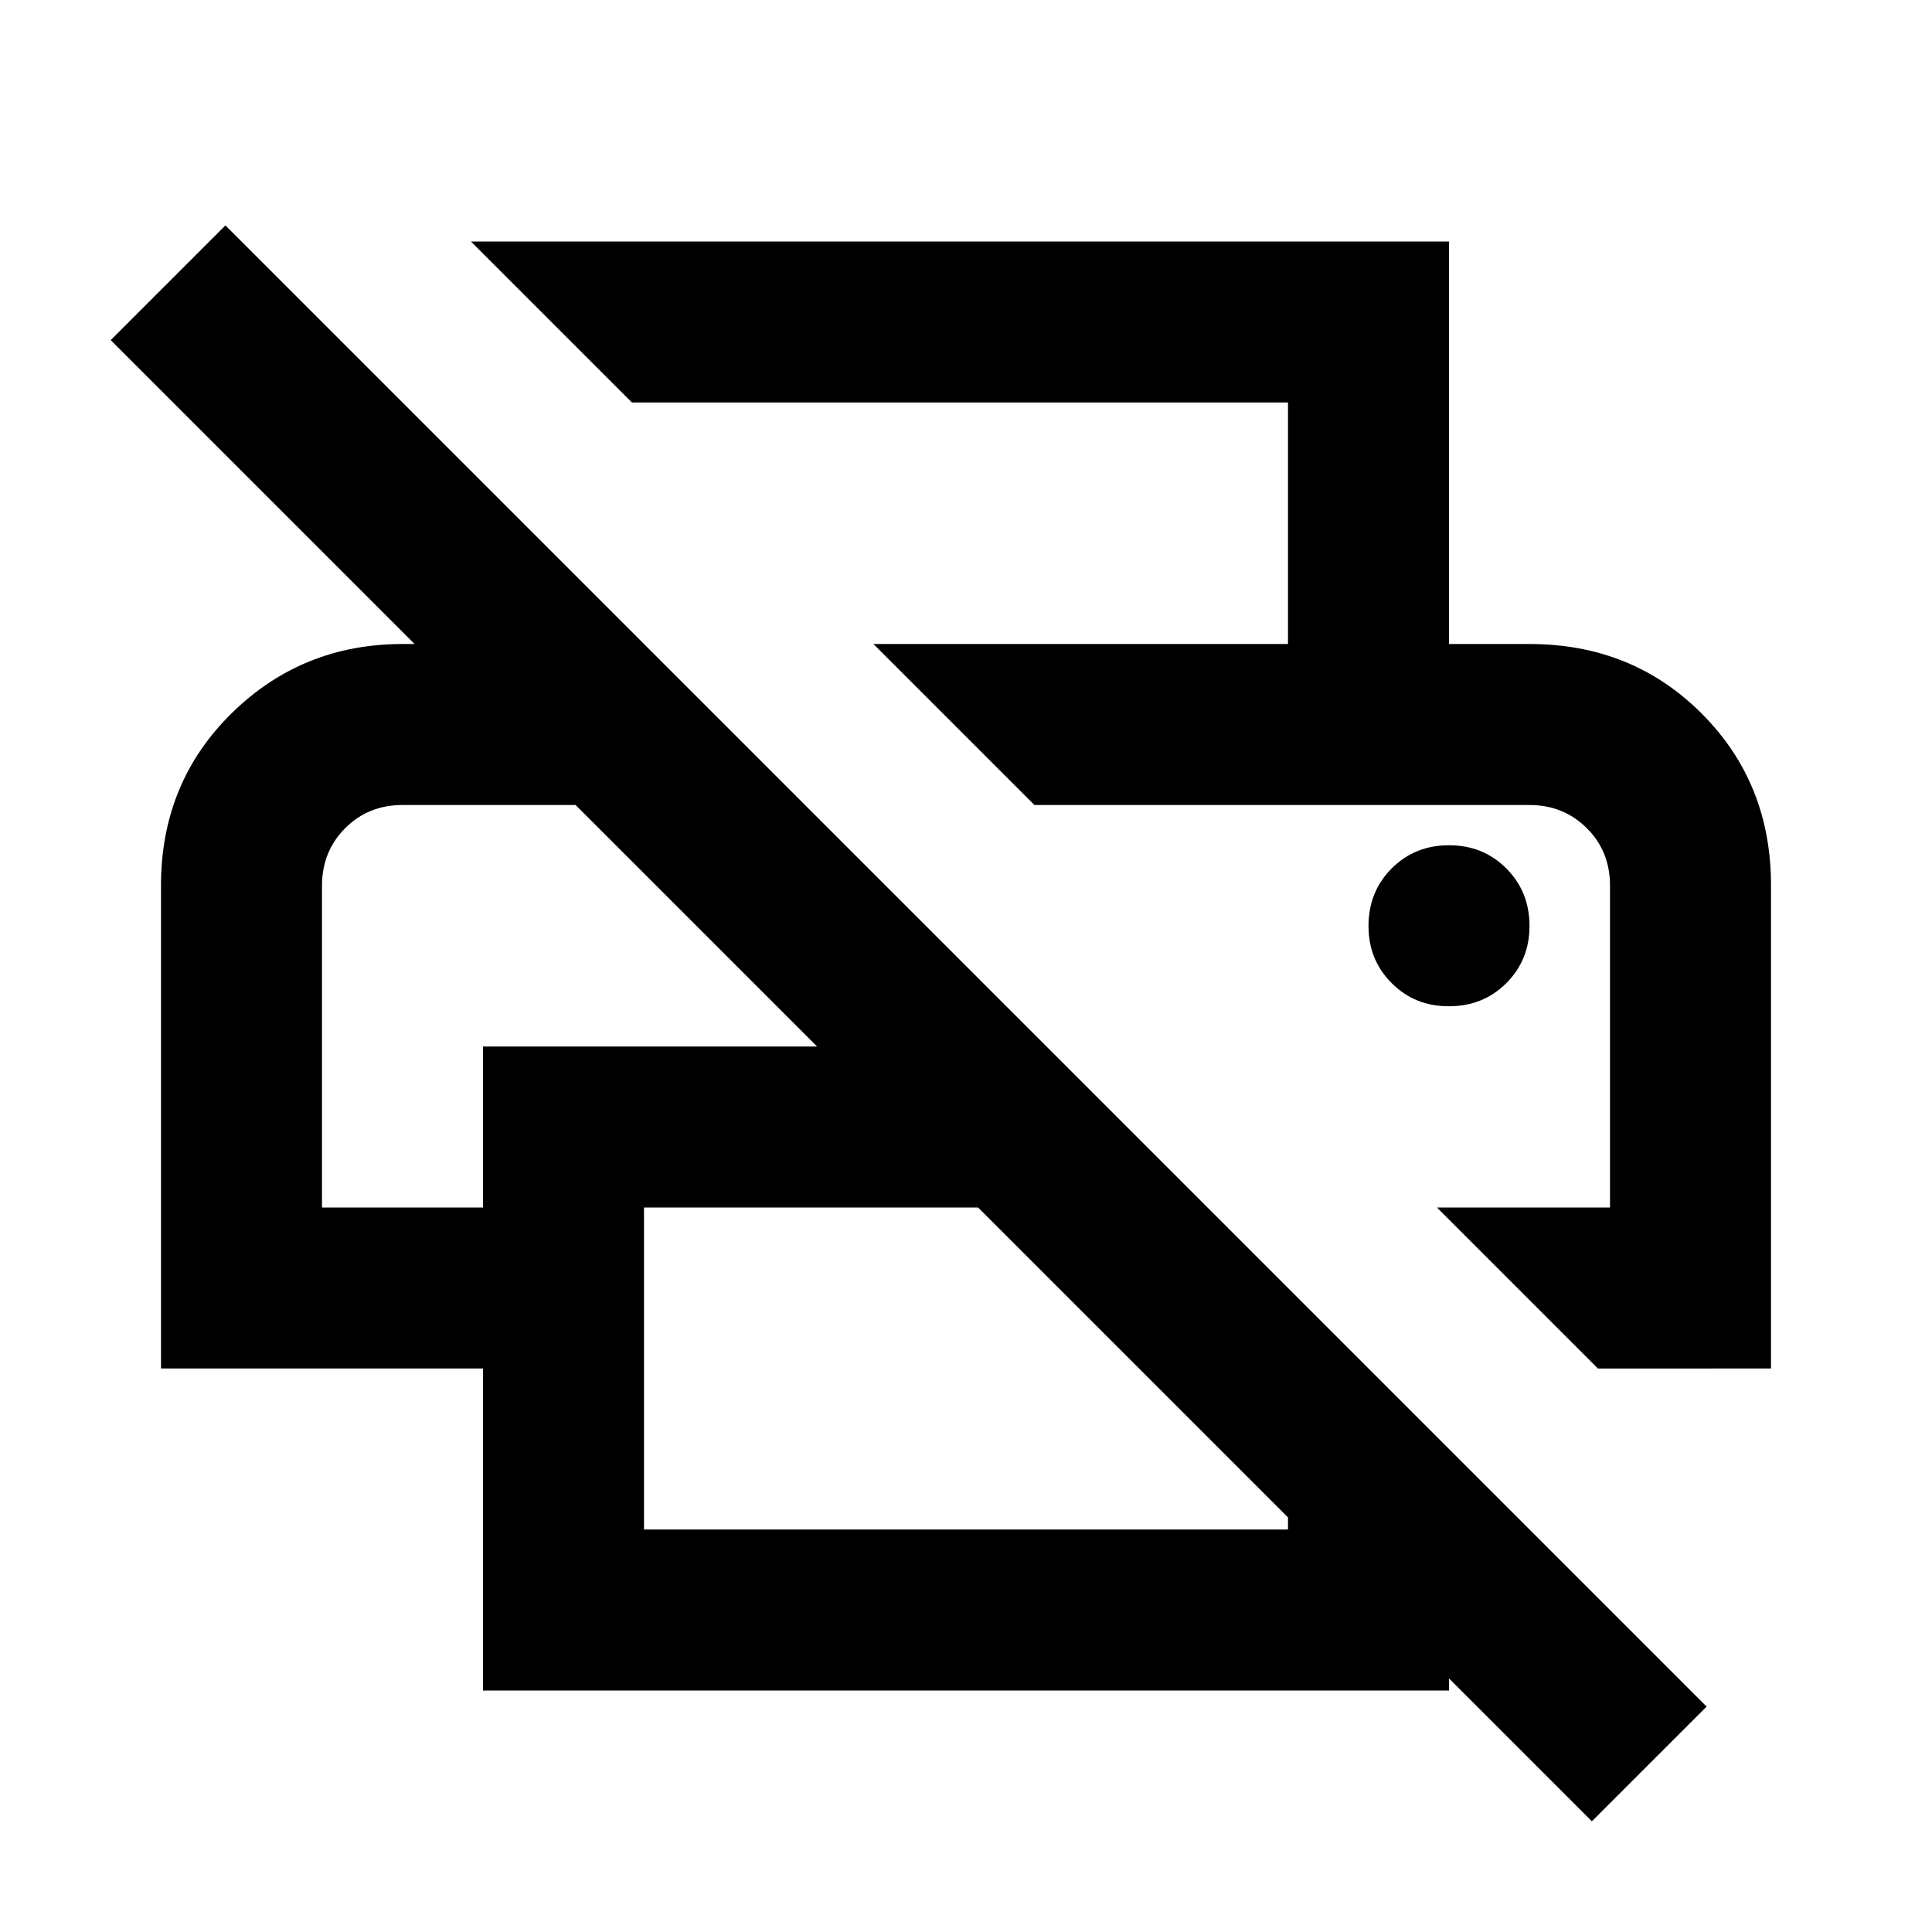
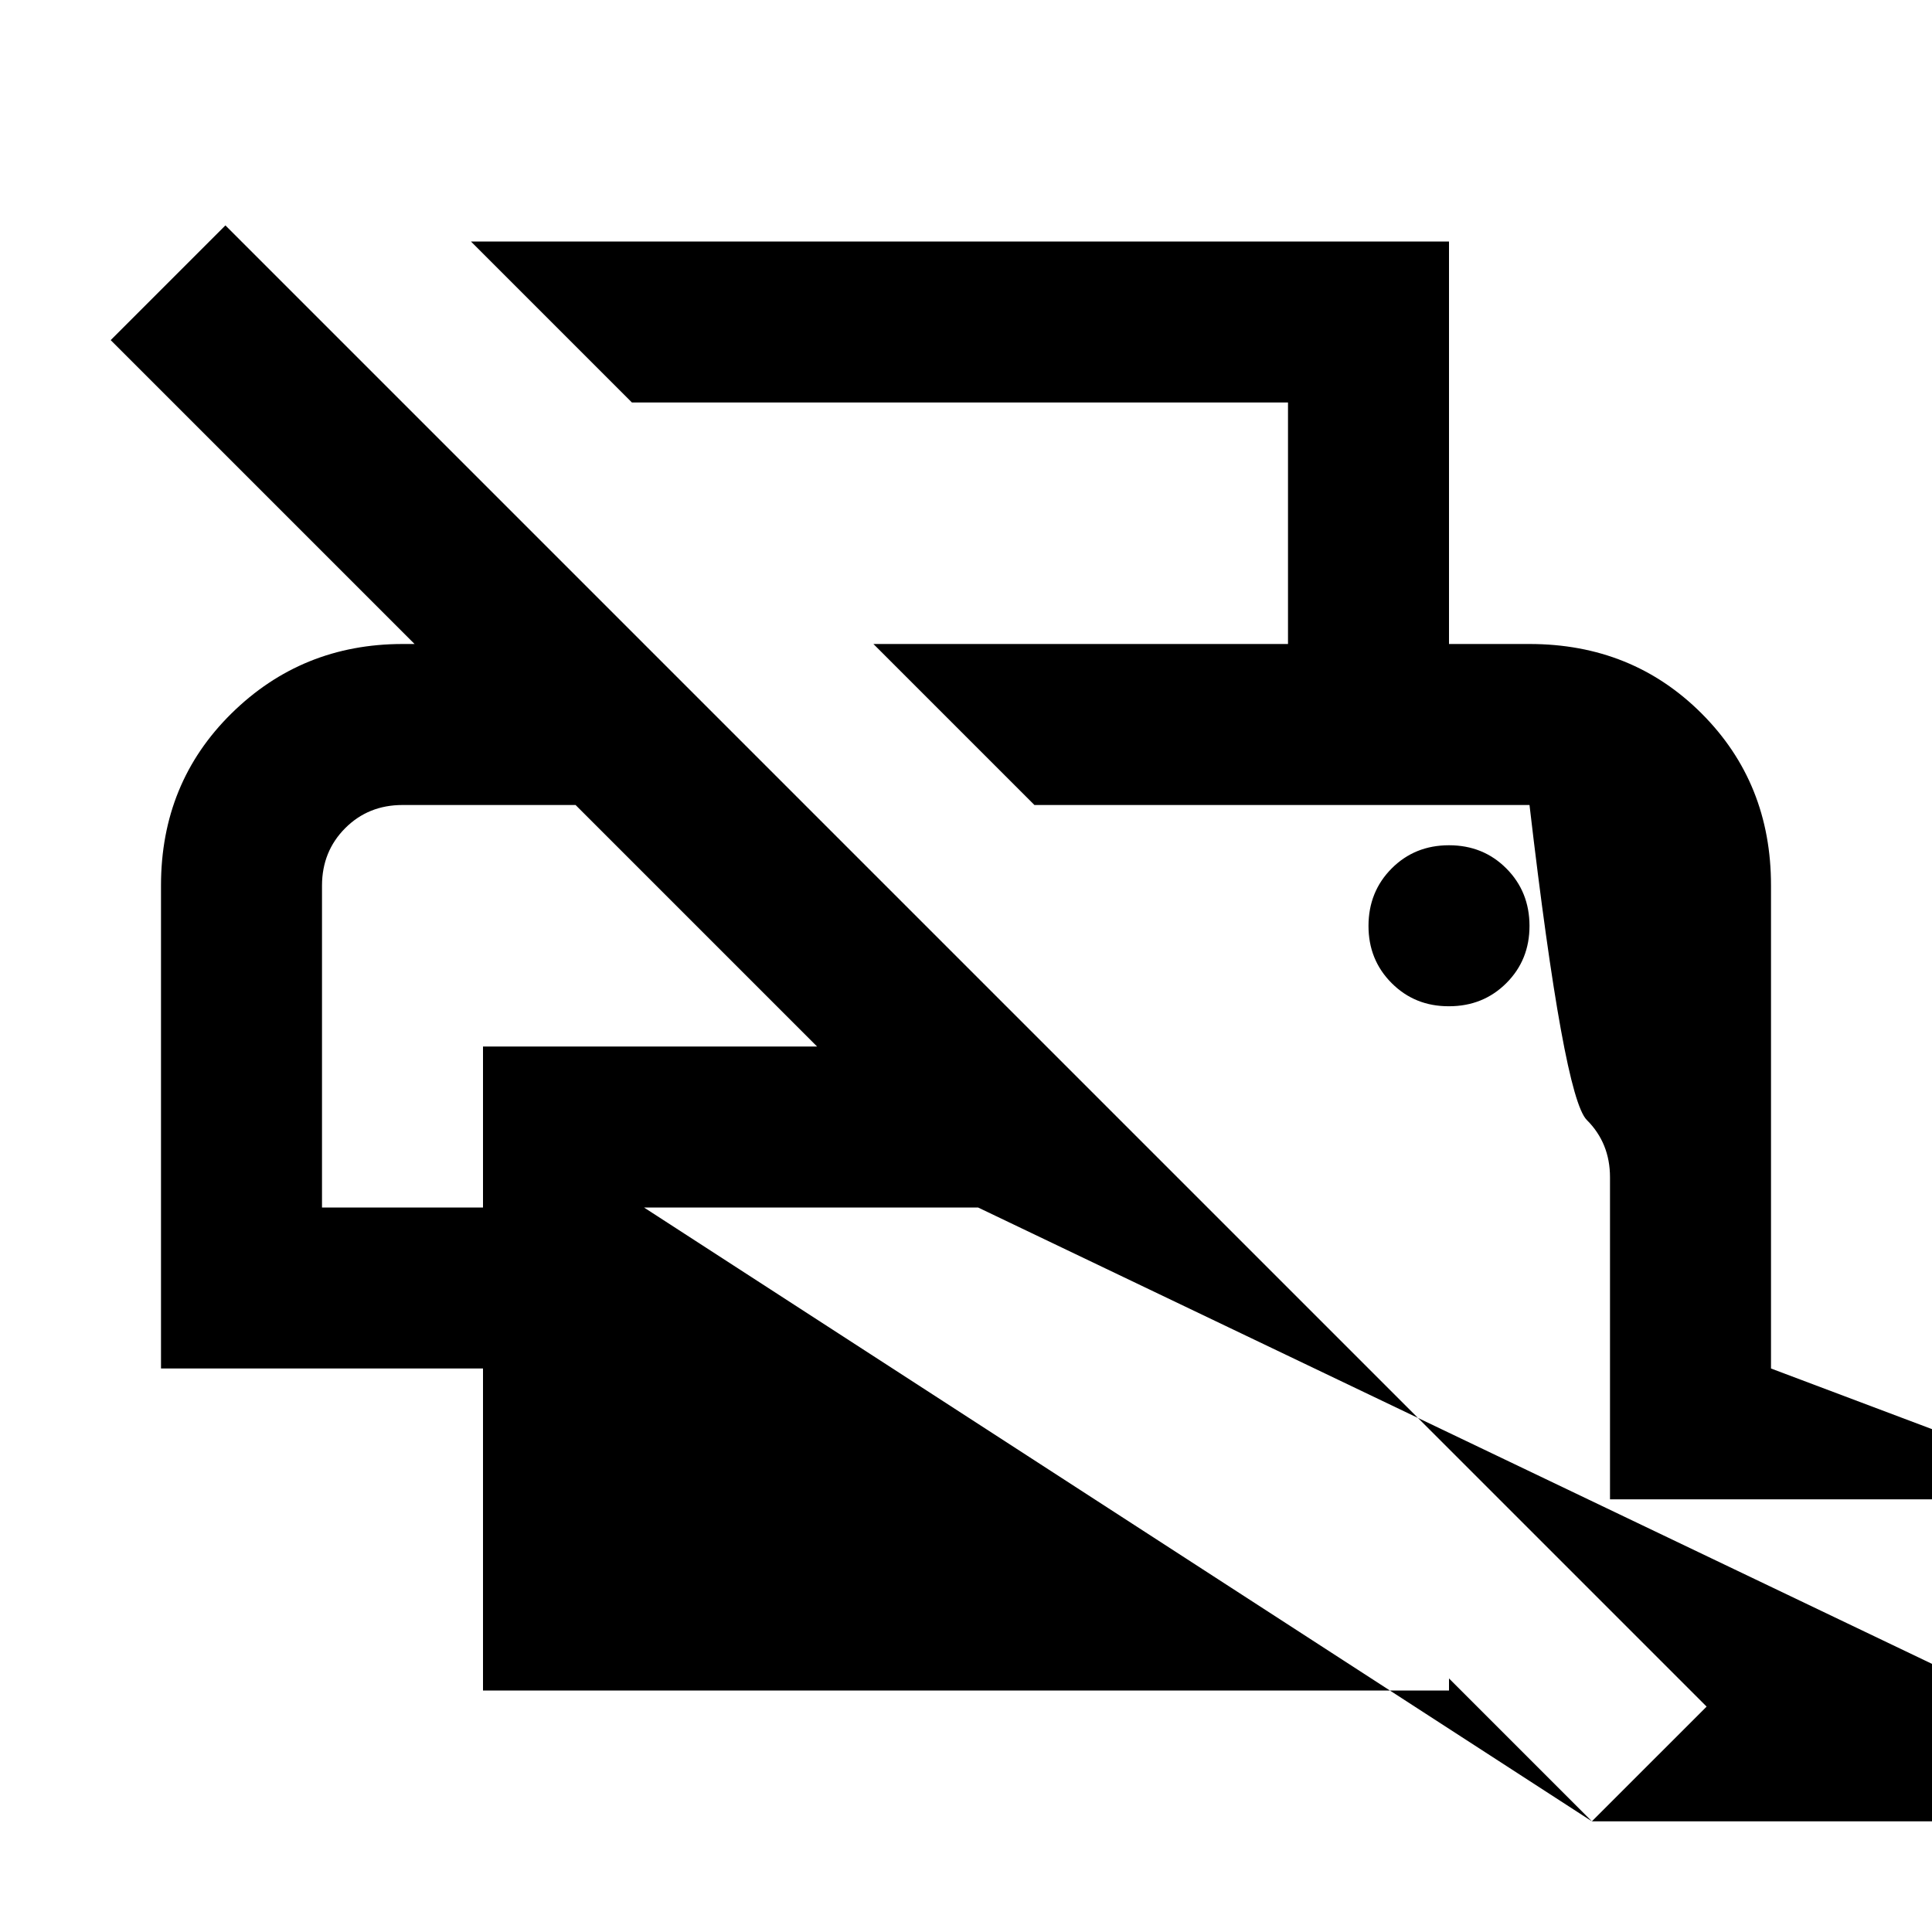
<svg xmlns="http://www.w3.org/2000/svg" width="800" height="800" viewBox="0 0 24 24">
-   <path fill="currentColor" d="M19.775 22.625L18 20.85V21H6v-4H2v-6q0-1.275.875-2.137T5 8h.15L1.375 4.225L2.8 2.8l18.4 18.4zM8 19h8v-.15L12.15 15H8zm11.85-2l-2-2H20v-4q0-.425-.288-.712T19 10h-6.15l-2-2H19q1.275 0 2.138.863T22 11v6zM4 15h2v-2h4.15l-3-3H5q-.425 0-.712.288T4 11zm12-7V5H7.85l-2-2H18v5zm2 4.5q.425 0 .713-.288T19 11.5t-.288-.712T18 10.5t-.712.288T17 11.5t.288.713t.712.287M5 10h2.15H4zm14 0h1h-7.15z" />
+   <path fill="currentColor" d="M19.775 22.625L18 20.85V21H6v-4H2v-6q0-1.275.875-2.137T5 8h.15L1.375 4.225L2.8 2.8l18.4 18.4zh8v-.15L12.15 15H8zm11.85-2l-2-2H20v-4q0-.425-.288-.712T19 10h-6.15l-2-2H19q1.275 0 2.138.863T22 11v6zM4 15h2v-2h4.15l-3-3H5q-.425 0-.712.288T4 11zm12-7V5H7.85l-2-2H18v5zm2 4.5q.425 0 .713-.288T19 11.5t-.288-.712T18 10.5t-.712.288T17 11.5t.288.713t.712.287M5 10h2.15H4zm14 0h1h-7.15z" />
</svg>